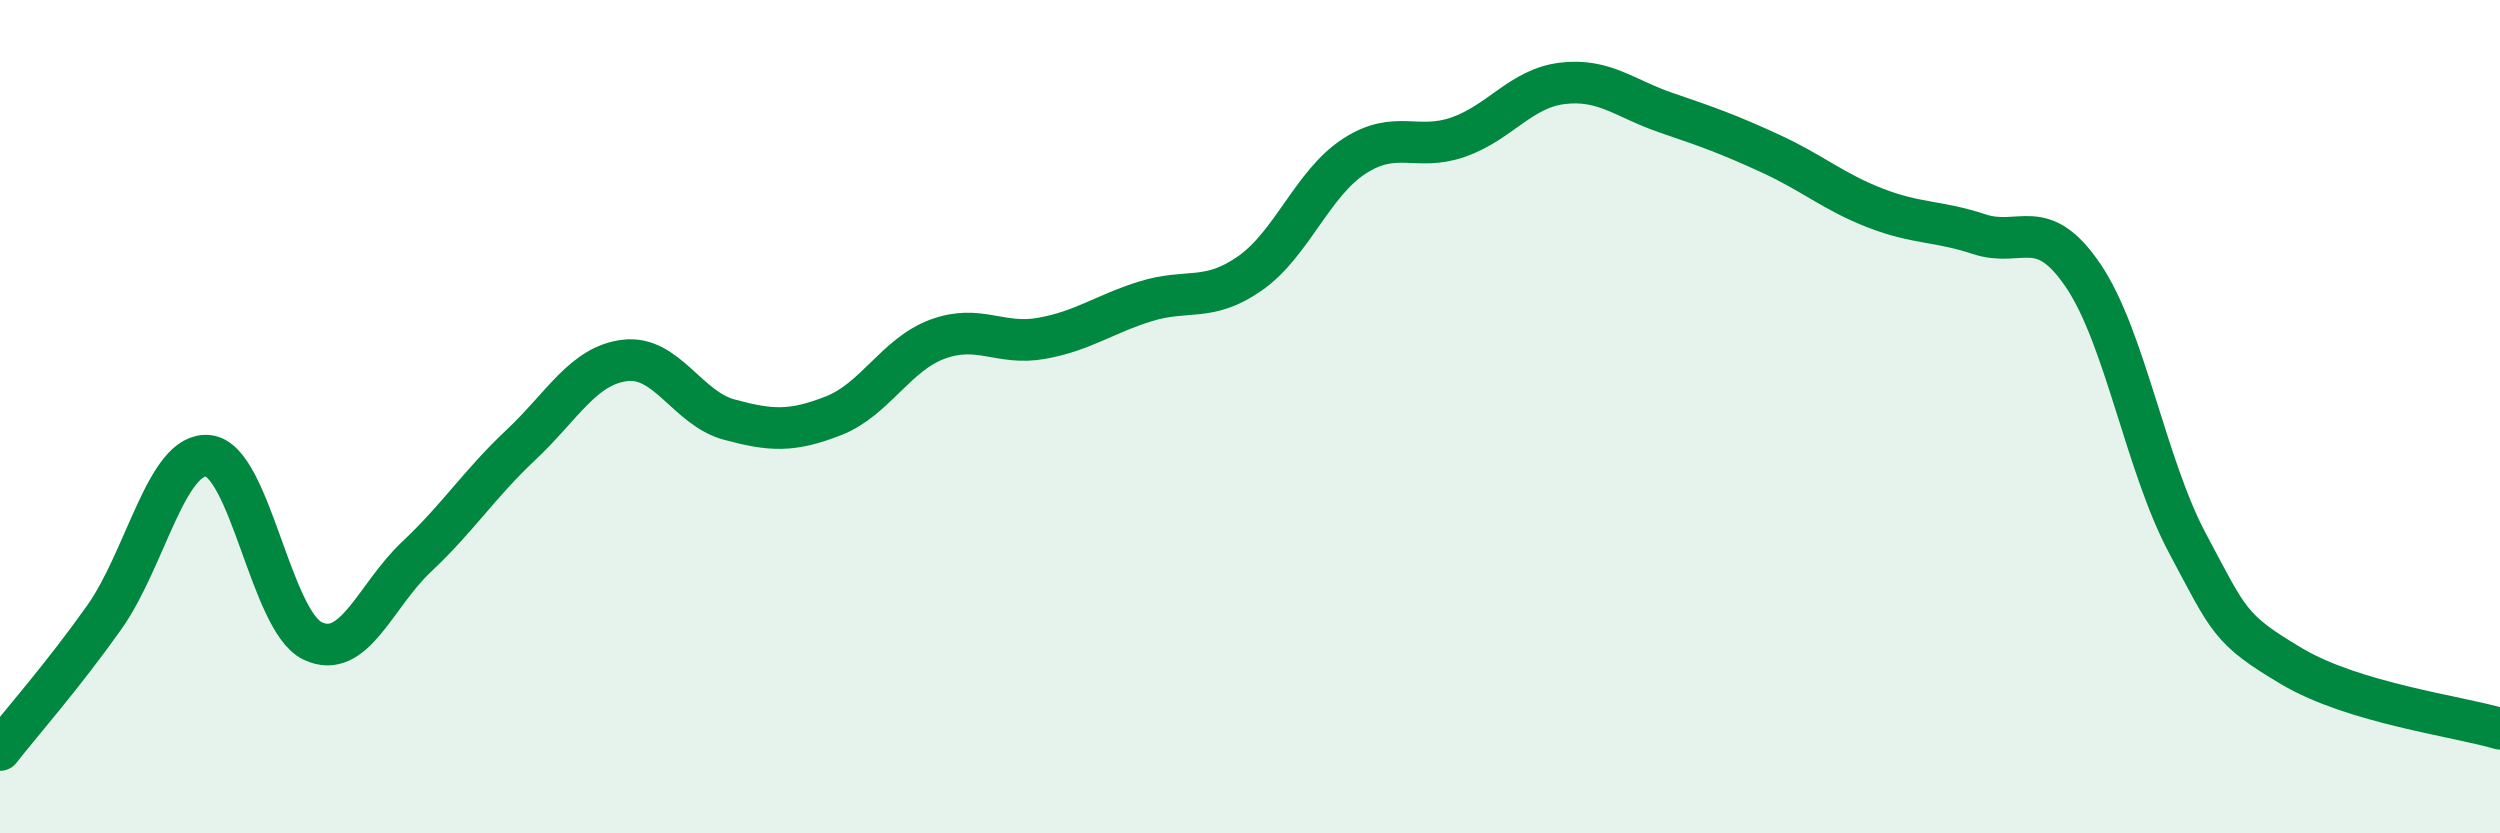
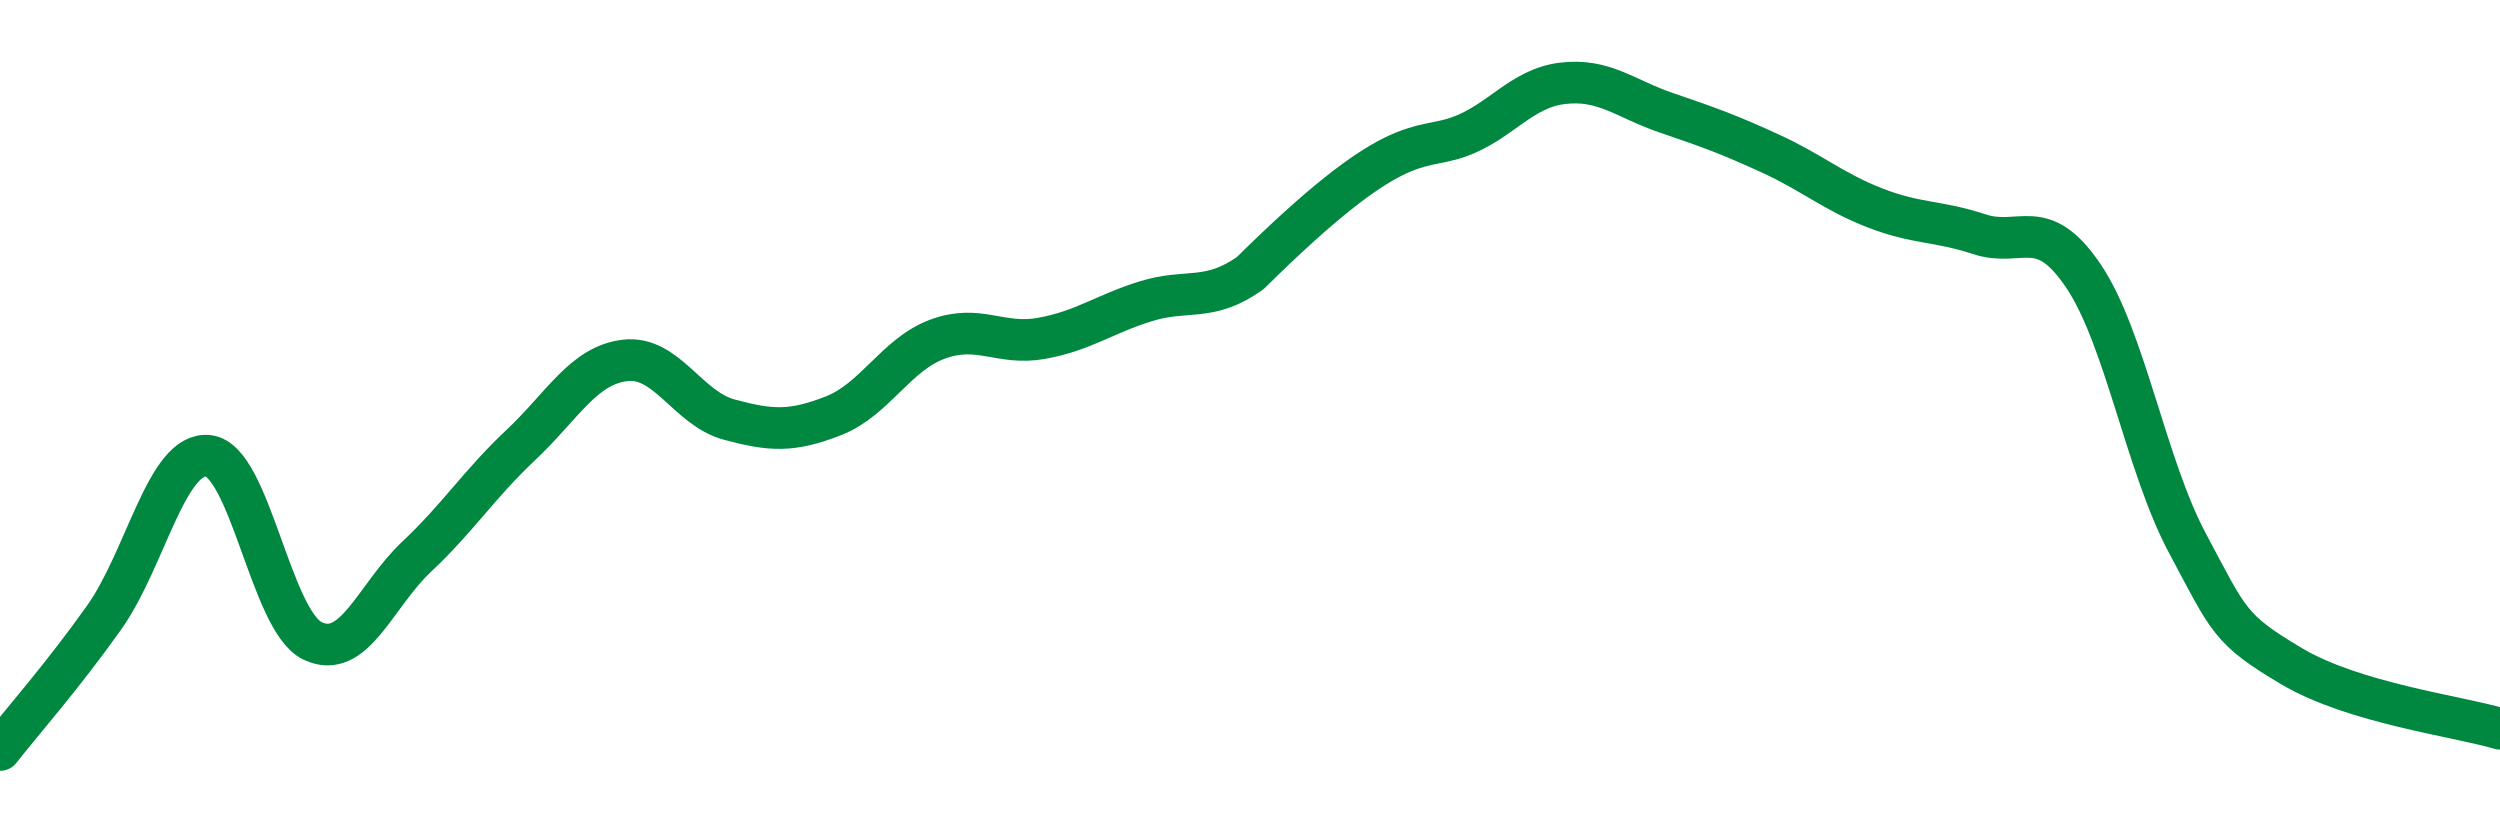
<svg xmlns="http://www.w3.org/2000/svg" width="60" height="20" viewBox="0 0 60 20">
-   <path d="M 0,18 C 0.5,17.36 1.5,16.23 2.5,14.82 C 3.5,13.41 4,10.83 5,10.94 C 6,11.05 6.5,14.9 7.5,15.38 C 8.5,15.86 9,14.3 10,13.36 C 11,12.42 11.5,11.62 12.5,10.68 C 13.5,9.74 14,8.77 15,8.65 C 16,8.53 16.5,9.8 17.5,10.07 C 18.5,10.34 19,10.37 20,9.98 C 21,9.59 21.5,8.51 22.5,8.14 C 23.5,7.77 24,8.3 25,8.12 C 26,7.94 26.5,7.54 27.5,7.23 C 28.5,6.92 29,7.26 30,6.56 C 31,5.86 31.5,4.4 32.5,3.75 C 33.5,3.1 34,3.64 35,3.29 C 36,2.94 36.5,2.12 37.5,2 C 38.5,1.88 39,2.37 40,2.71 C 41,3.05 41.5,3.23 42.5,3.69 C 43.5,4.15 44,4.6 45,4.99 C 46,5.38 46.5,5.29 47.5,5.62 C 48.5,5.95 49,5.14 50,6.62 C 51,8.1 51.5,11.17 52.5,13.04 C 53.5,14.91 53.5,15.1 55,15.99 C 56.5,16.88 59,17.19 60,17.49L60 20L0 20Z" fill="#008740" opacity="0.1" stroke-linecap="round" stroke-linejoin="round" />
-   <path d="M 0,18 C 0.5,17.36 1.5,16.23 2.5,14.82 C 3.5,13.41 4,10.83 5,10.94 C 6,11.05 6.5,14.9 7.5,15.38 C 8.5,15.86 9,14.3 10,13.36 C 11,12.42 11.5,11.62 12.5,10.68 C 13.5,9.74 14,8.77 15,8.65 C 16,8.53 16.5,9.8 17.5,10.07 C 18.5,10.34 19,10.37 20,9.98 C 21,9.59 21.5,8.51 22.5,8.14 C 23.5,7.77 24,8.3 25,8.12 C 26,7.94 26.5,7.54 27.5,7.23 C 28.5,6.92 29,7.26 30,6.56 C 31,5.86 31.5,4.4 32.5,3.75 C 33.5,3.1 34,3.64 35,3.29 C 36,2.94 36.5,2.12 37.5,2 C 38.5,1.88 39,2.37 40,2.71 C 41,3.05 41.5,3.23 42.5,3.69 C 43.5,4.15 44,4.6 45,4.99 C 46,5.38 46.5,5.29 47.5,5.62 C 48.5,5.95 49,5.14 50,6.62 C 51,8.1 51.5,11.17 52.5,13.04 C 53.5,14.91 53.5,15.1 55,15.99 C 56.5,16.88 59,17.19 60,17.49" stroke="#008740" stroke-width="1" fill="none" stroke-linecap="round" stroke-linejoin="round" />
+   <path d="M 0,18 C 0.5,17.36 1.5,16.23 2.5,14.82 C 3.5,13.41 4,10.83 5,10.94 C 6,11.05 6.5,14.9 7.5,15.38 C 8.5,15.86 9,14.3 10,13.36 C 11,12.42 11.5,11.62 12.5,10.68 C 13.5,9.74 14,8.77 15,8.65 C 16,8.53 16.5,9.8 17.5,10.07 C 18.5,10.34 19,10.37 20,9.98 C 21,9.59 21.5,8.51 22.5,8.14 C 23.5,7.77 24,8.3 25,8.12 C 26,7.94 26.5,7.54 27.5,7.23 C 28.5,6.92 29,7.26 30,6.56 C 33.5,3.1 34,3.64 35,3.29 C 36,2.94 36.5,2.12 37.5,2 C 38.5,1.88 39,2.37 40,2.71 C 41,3.05 41.5,3.23 42.5,3.69 C 43.5,4.15 44,4.6 45,4.99 C 46,5.38 46.5,5.29 47.5,5.62 C 48.5,5.95 49,5.14 50,6.62 C 51,8.1 51.5,11.17 52.5,13.04 C 53.5,14.91 53.5,15.1 55,15.99 C 56.5,16.88 59,17.19 60,17.49" stroke="#008740" stroke-width="1" fill="none" stroke-linecap="round" stroke-linejoin="round" />
</svg>